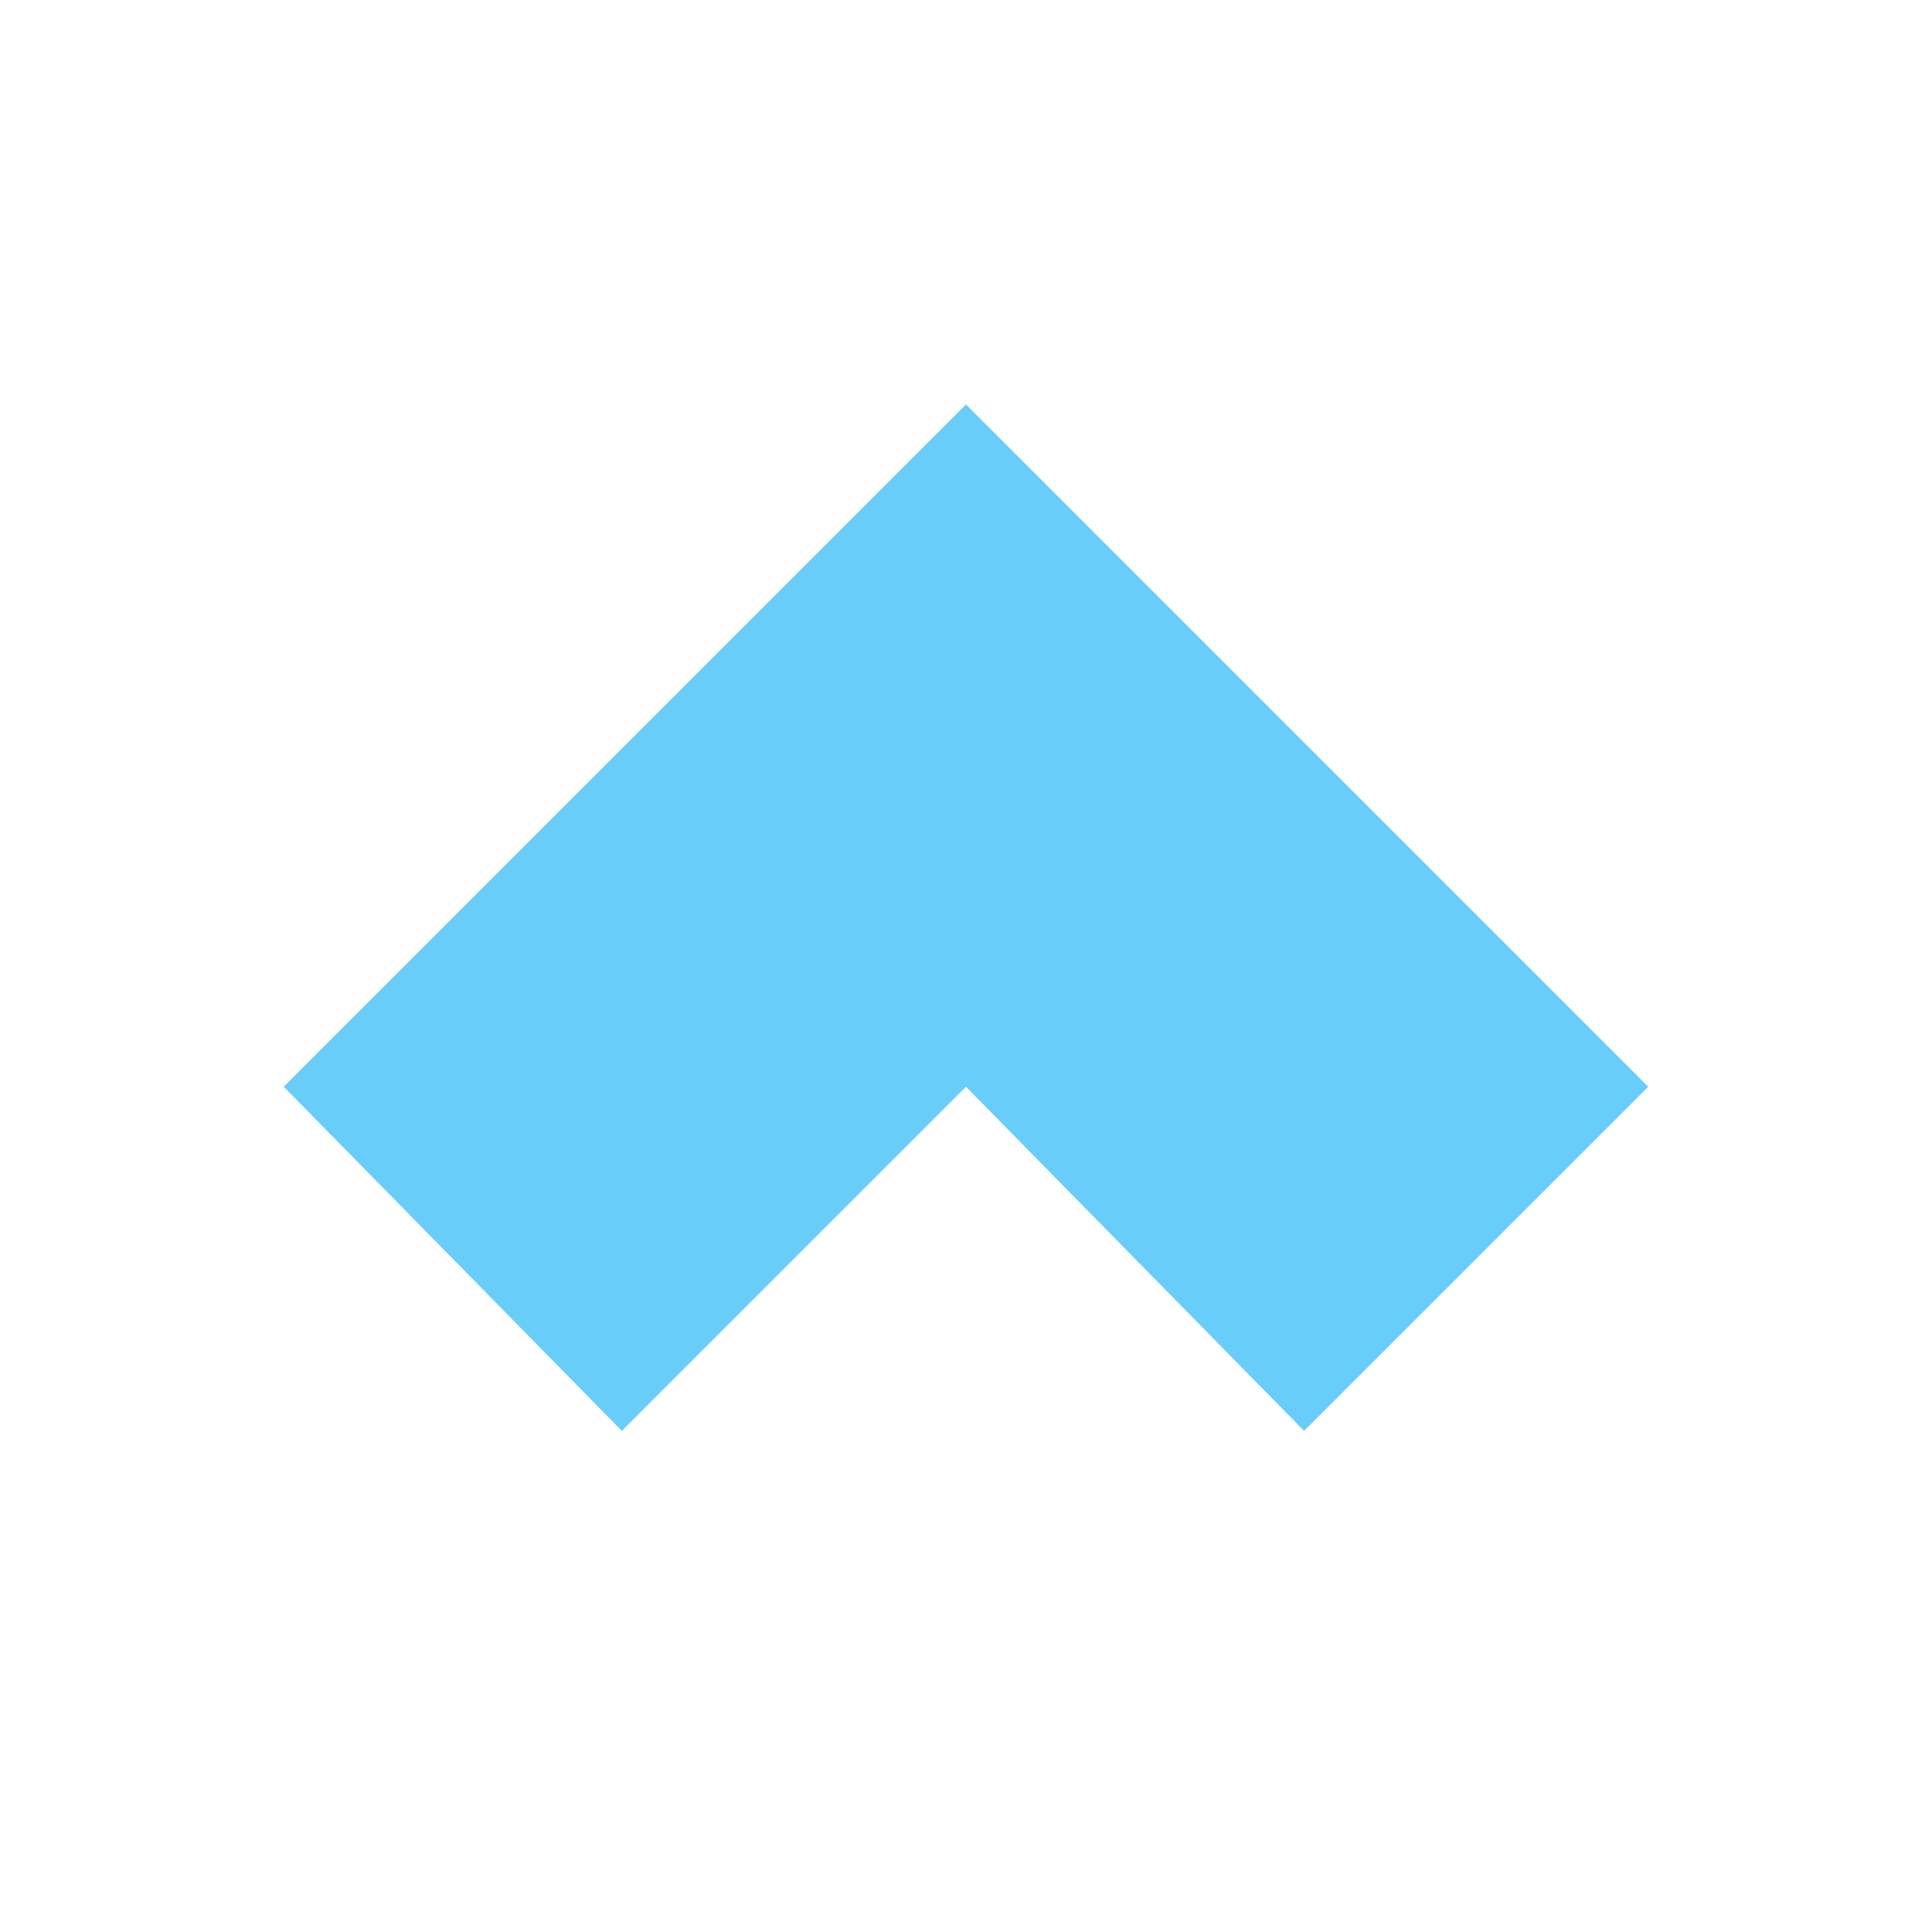
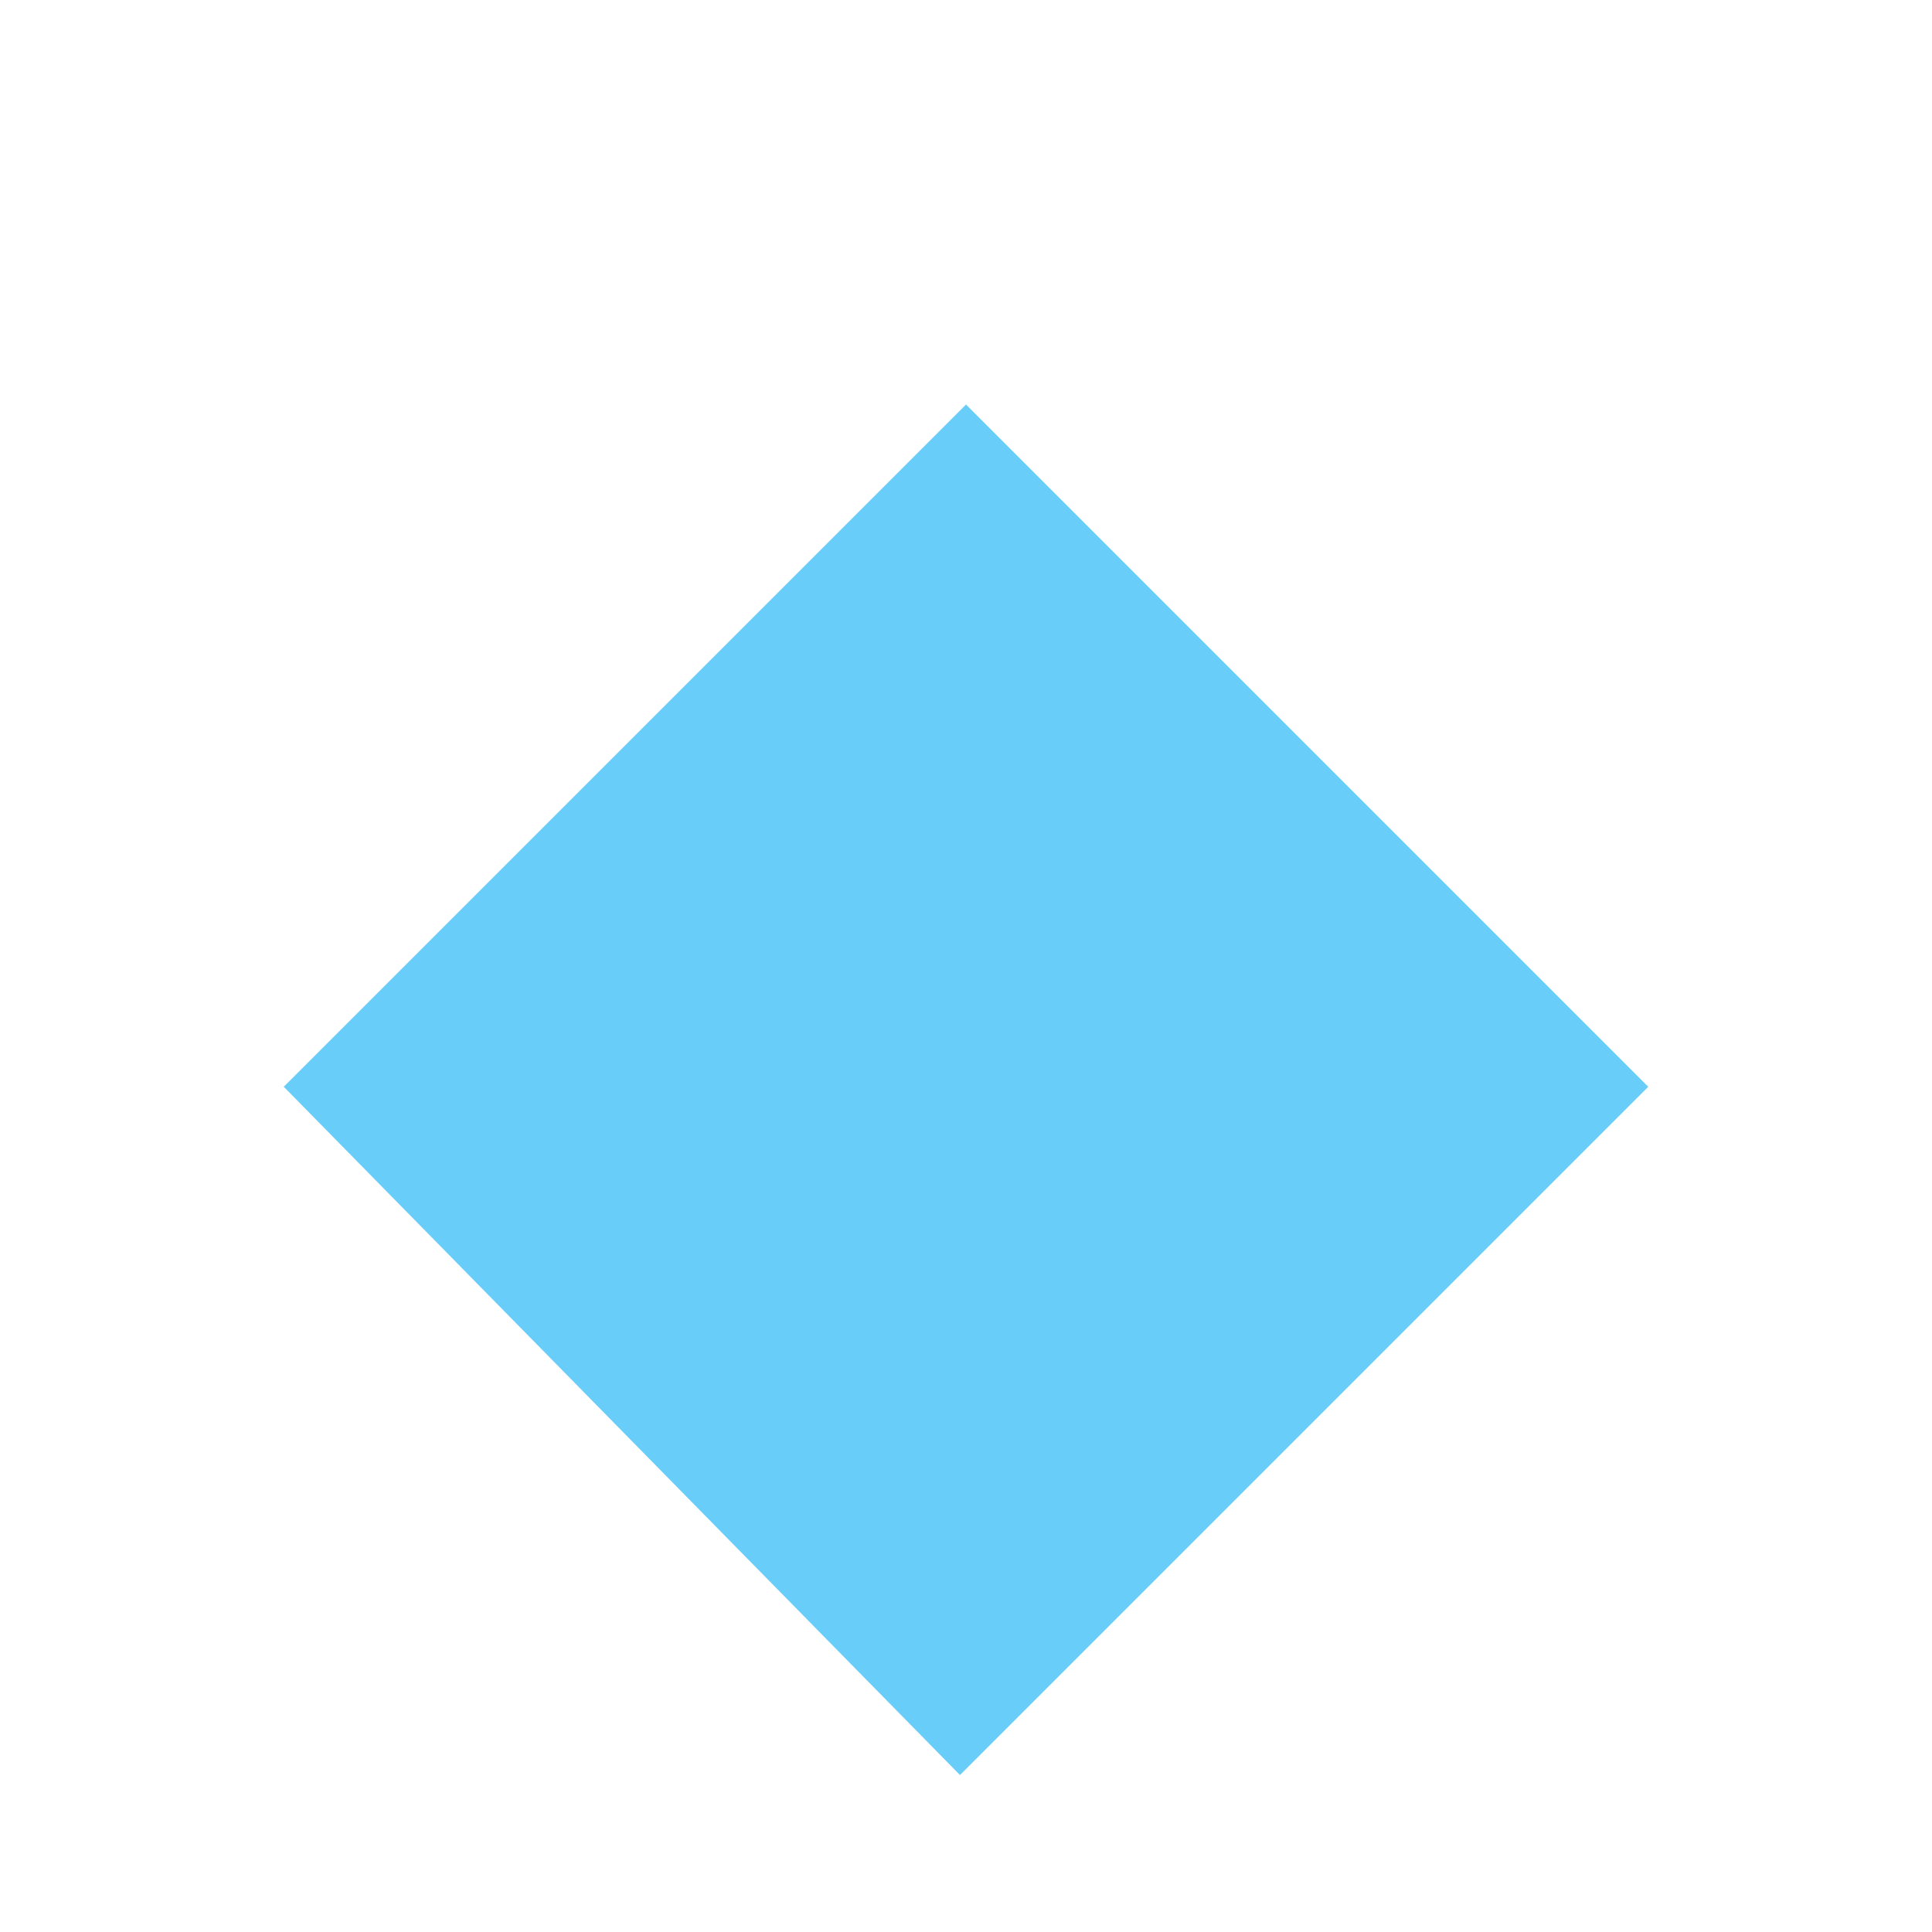
<svg xmlns="http://www.w3.org/2000/svg" version="1.1" id="Uploaded to svgrepo.com" width="800px" height="800px" viewBox="0 0 32 32" xml:space="preserve">
-   <path style="fill:#68cef9;" d="M27.3,18l-5.7,5.7L16,18l-5.7,5.7L4.7,18L16,6.7L27.3,18z" />
+   <path style="fill:#68cef9;" d="M27.3,18l-5.7,5.7l-5.7,5.7L4.7,18L16,6.7L27.3,18z" />
</svg>